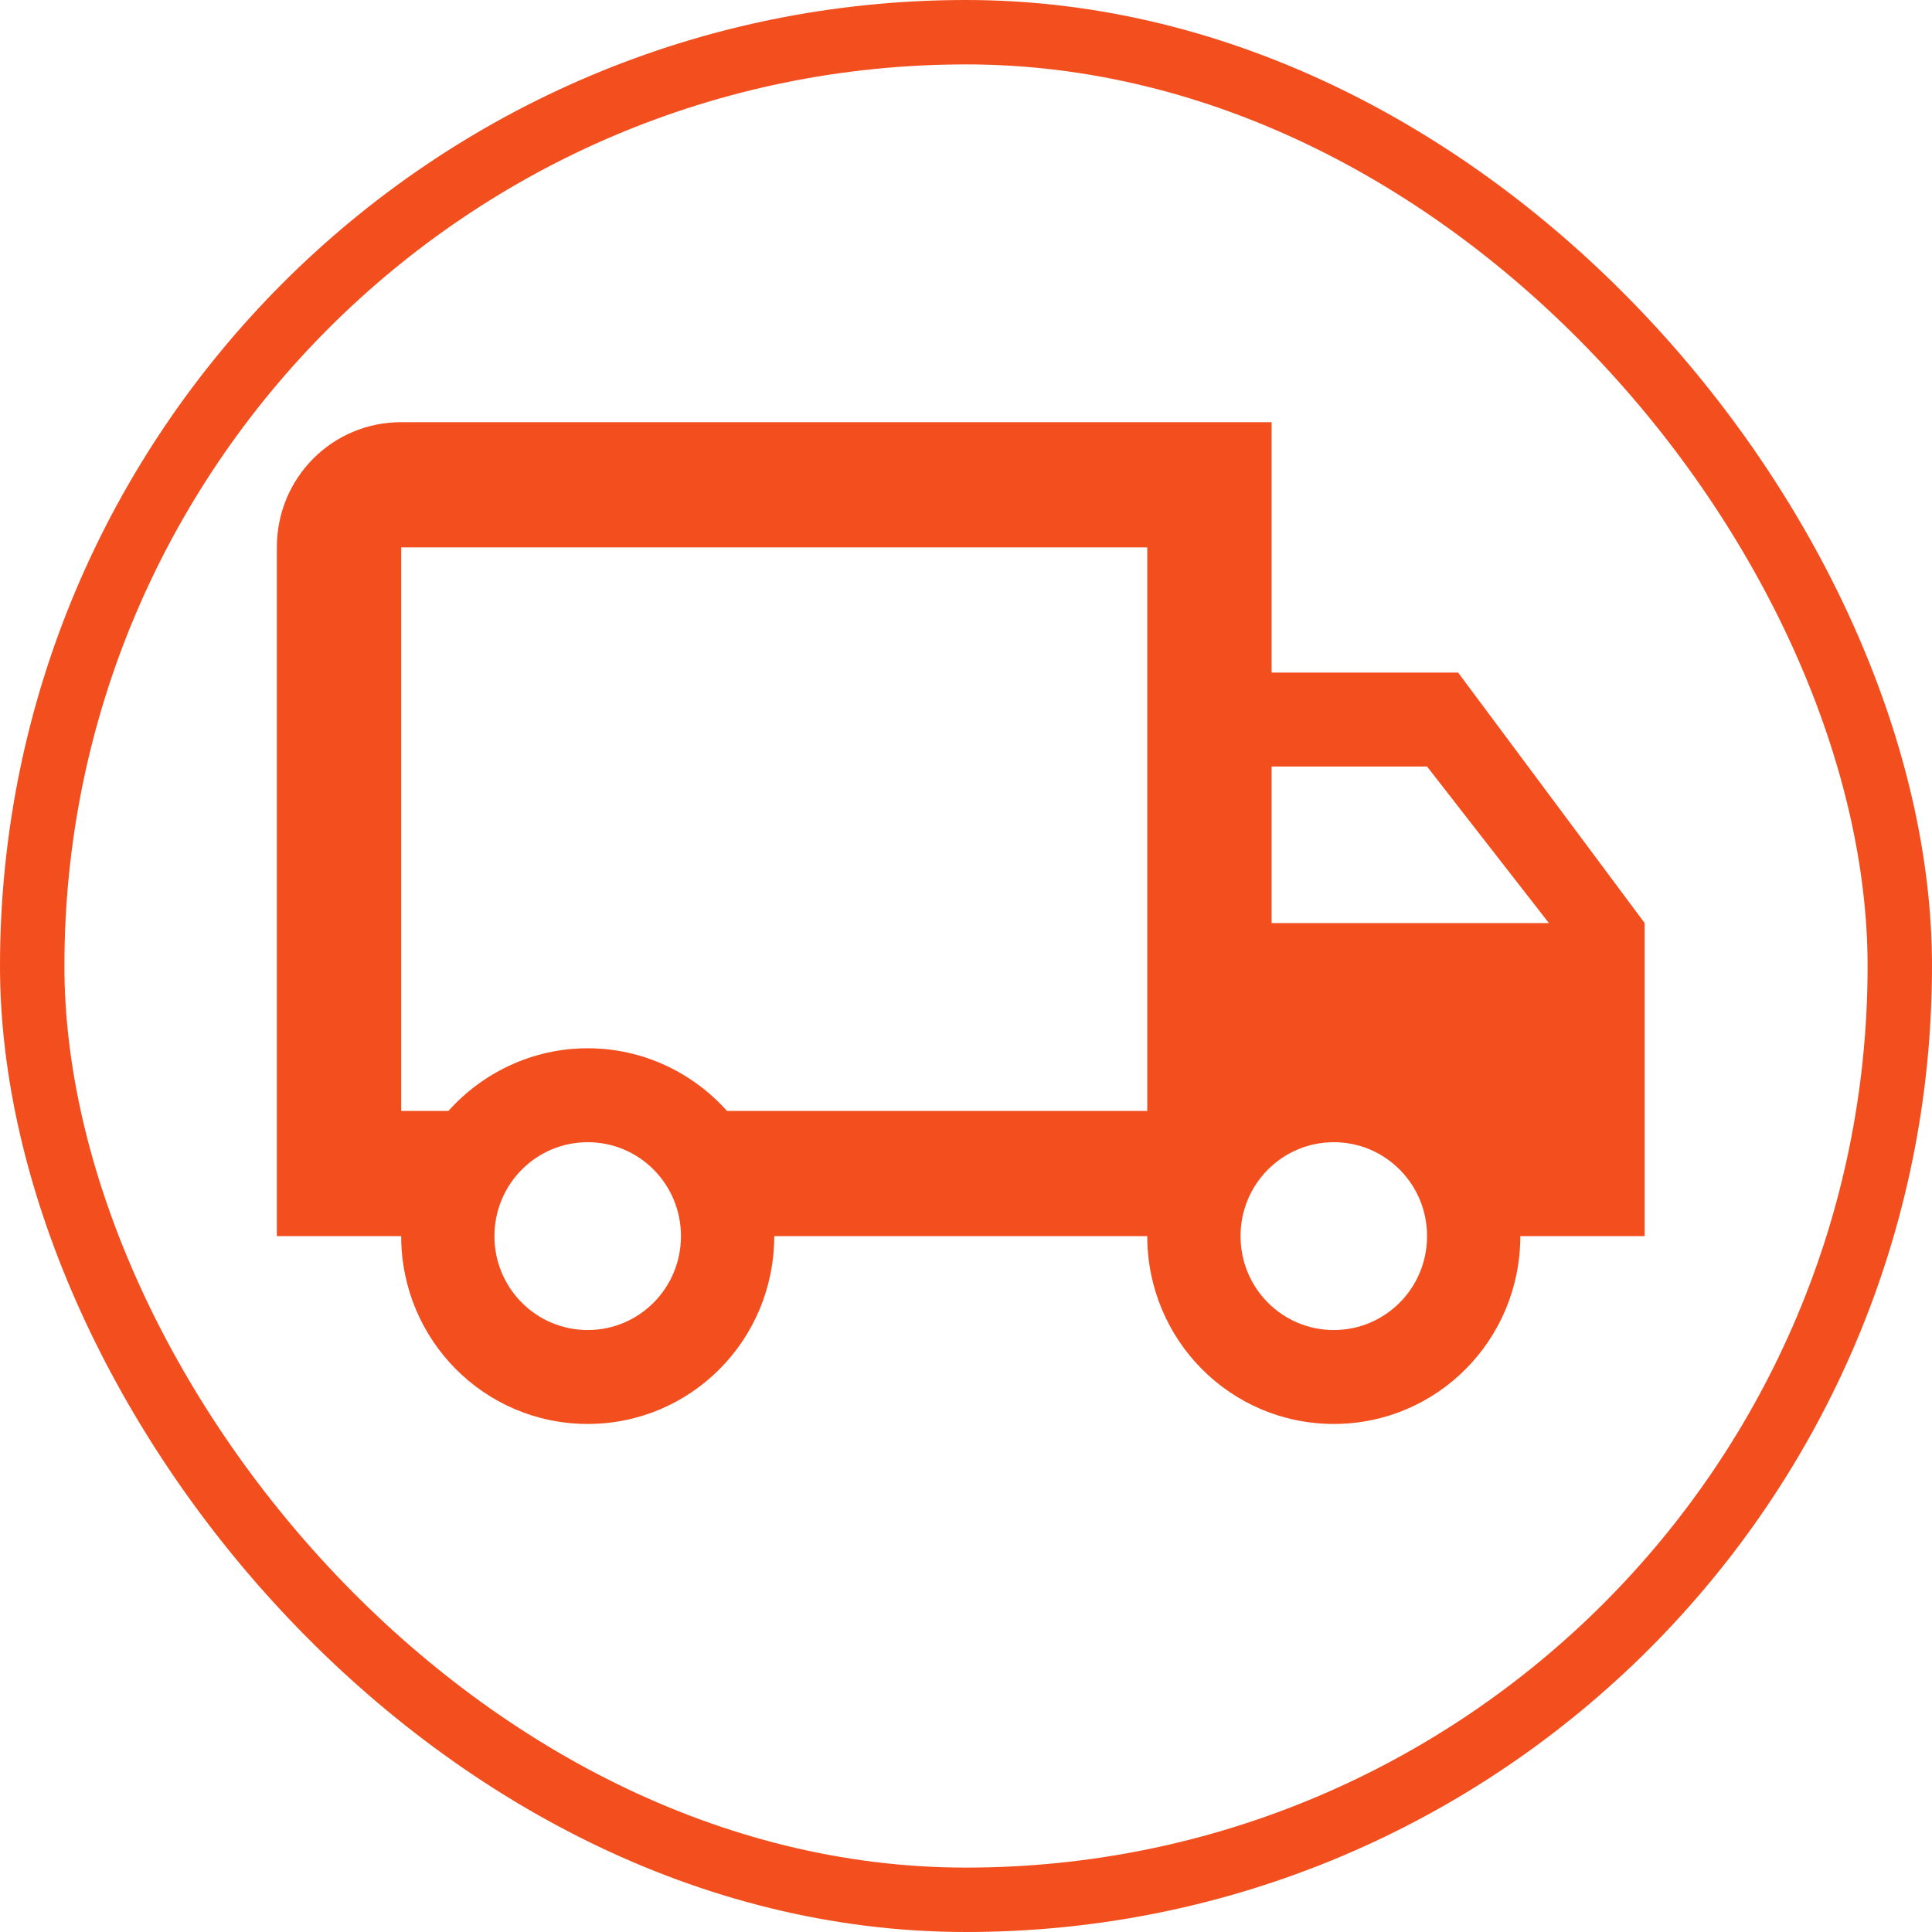
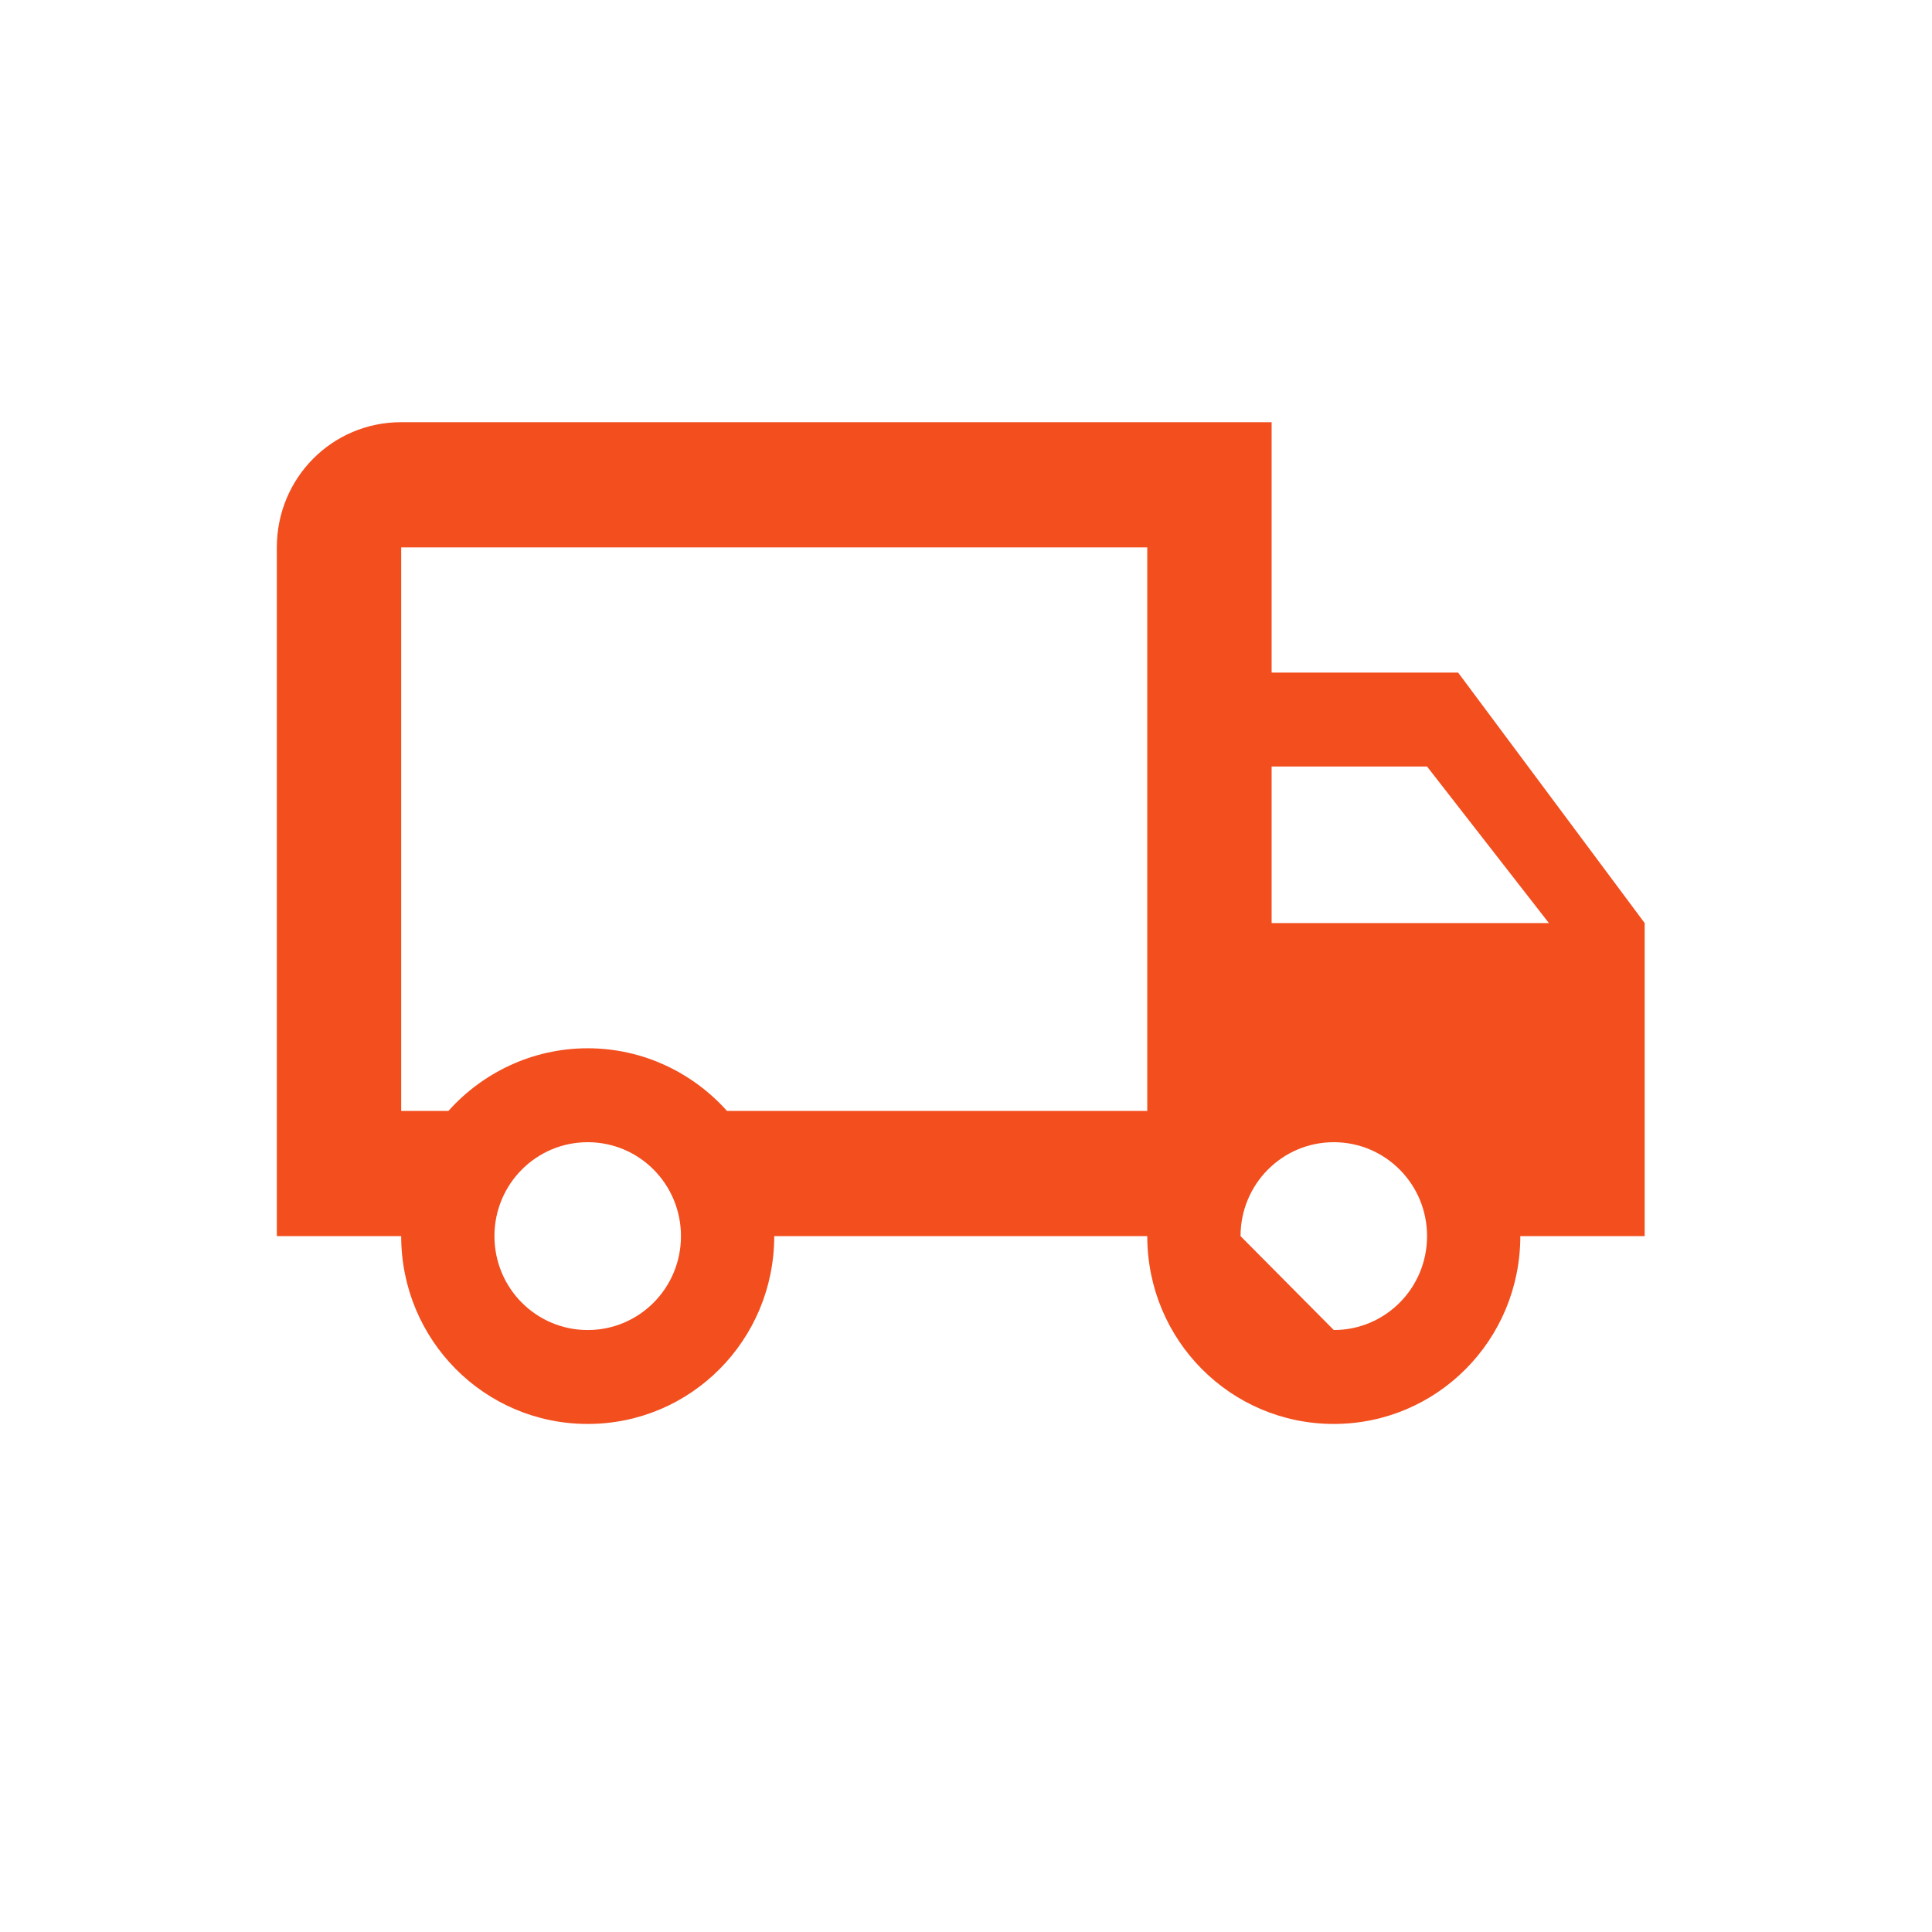
<svg xmlns="http://www.w3.org/2000/svg" width="90" height="90" viewBox="0 0 90 90" fill="none">
-   <path d="M62.133 61.958C64.537 61.958 66.478 60.004 66.478 57.583C66.478 55.163 64.537 53.208 62.133 53.208C59.729 53.208 57.789 55.163 57.789 57.583C57.789 60.004 59.729 61.958 62.133 61.958ZM66.478 35.708H59.237V43H72.154L66.478 35.708ZM27.378 61.958C29.782 61.958 31.722 60.004 31.722 57.583C31.722 55.163 29.782 53.208 27.378 53.208C24.974 53.208 23.033 55.163 23.033 57.583C23.033 60.004 24.974 61.958 27.378 61.958ZM67.926 31.333L76.615 43V57.583H70.822C70.822 62.425 66.941 66.333 62.133 66.333C57.325 66.333 53.444 62.425 53.444 57.583H36.067C36.067 62.425 32.186 66.333 27.378 66.333C22.57 66.333 18.689 62.425 18.689 57.583H12.896V25.5C12.896 22.263 15.474 19.667 18.689 19.667H59.237V31.333H67.926ZM18.689 25.5V51.75H20.89C22.483 49.971 24.8 48.833 27.378 48.833C29.955 48.833 32.273 49.971 33.865 51.75H53.444V25.5H18.689Z" fill="#F24E1E" />
-   <rect x="1.5" y="1.5" width="87" height="87" rx="43.5" stroke="#F24E1E" stroke-width="3" />
+   <path d="M62.133 61.958C64.537 61.958 66.478 60.004 66.478 57.583C66.478 55.163 64.537 53.208 62.133 53.208C59.729 53.208 57.789 55.163 57.789 57.583ZM66.478 35.708H59.237V43H72.154L66.478 35.708ZM27.378 61.958C29.782 61.958 31.722 60.004 31.722 57.583C31.722 55.163 29.782 53.208 27.378 53.208C24.974 53.208 23.033 55.163 23.033 57.583C23.033 60.004 24.974 61.958 27.378 61.958ZM67.926 31.333L76.615 43V57.583H70.822C70.822 62.425 66.941 66.333 62.133 66.333C57.325 66.333 53.444 62.425 53.444 57.583H36.067C36.067 62.425 32.186 66.333 27.378 66.333C22.57 66.333 18.689 62.425 18.689 57.583H12.896V25.5C12.896 22.263 15.474 19.667 18.689 19.667H59.237V31.333H67.926ZM18.689 25.5V51.75H20.89C22.483 49.971 24.8 48.833 27.378 48.833C29.955 48.833 32.273 49.971 33.865 51.75H53.444V25.5H18.689Z" fill="#F24E1E" />
</svg>